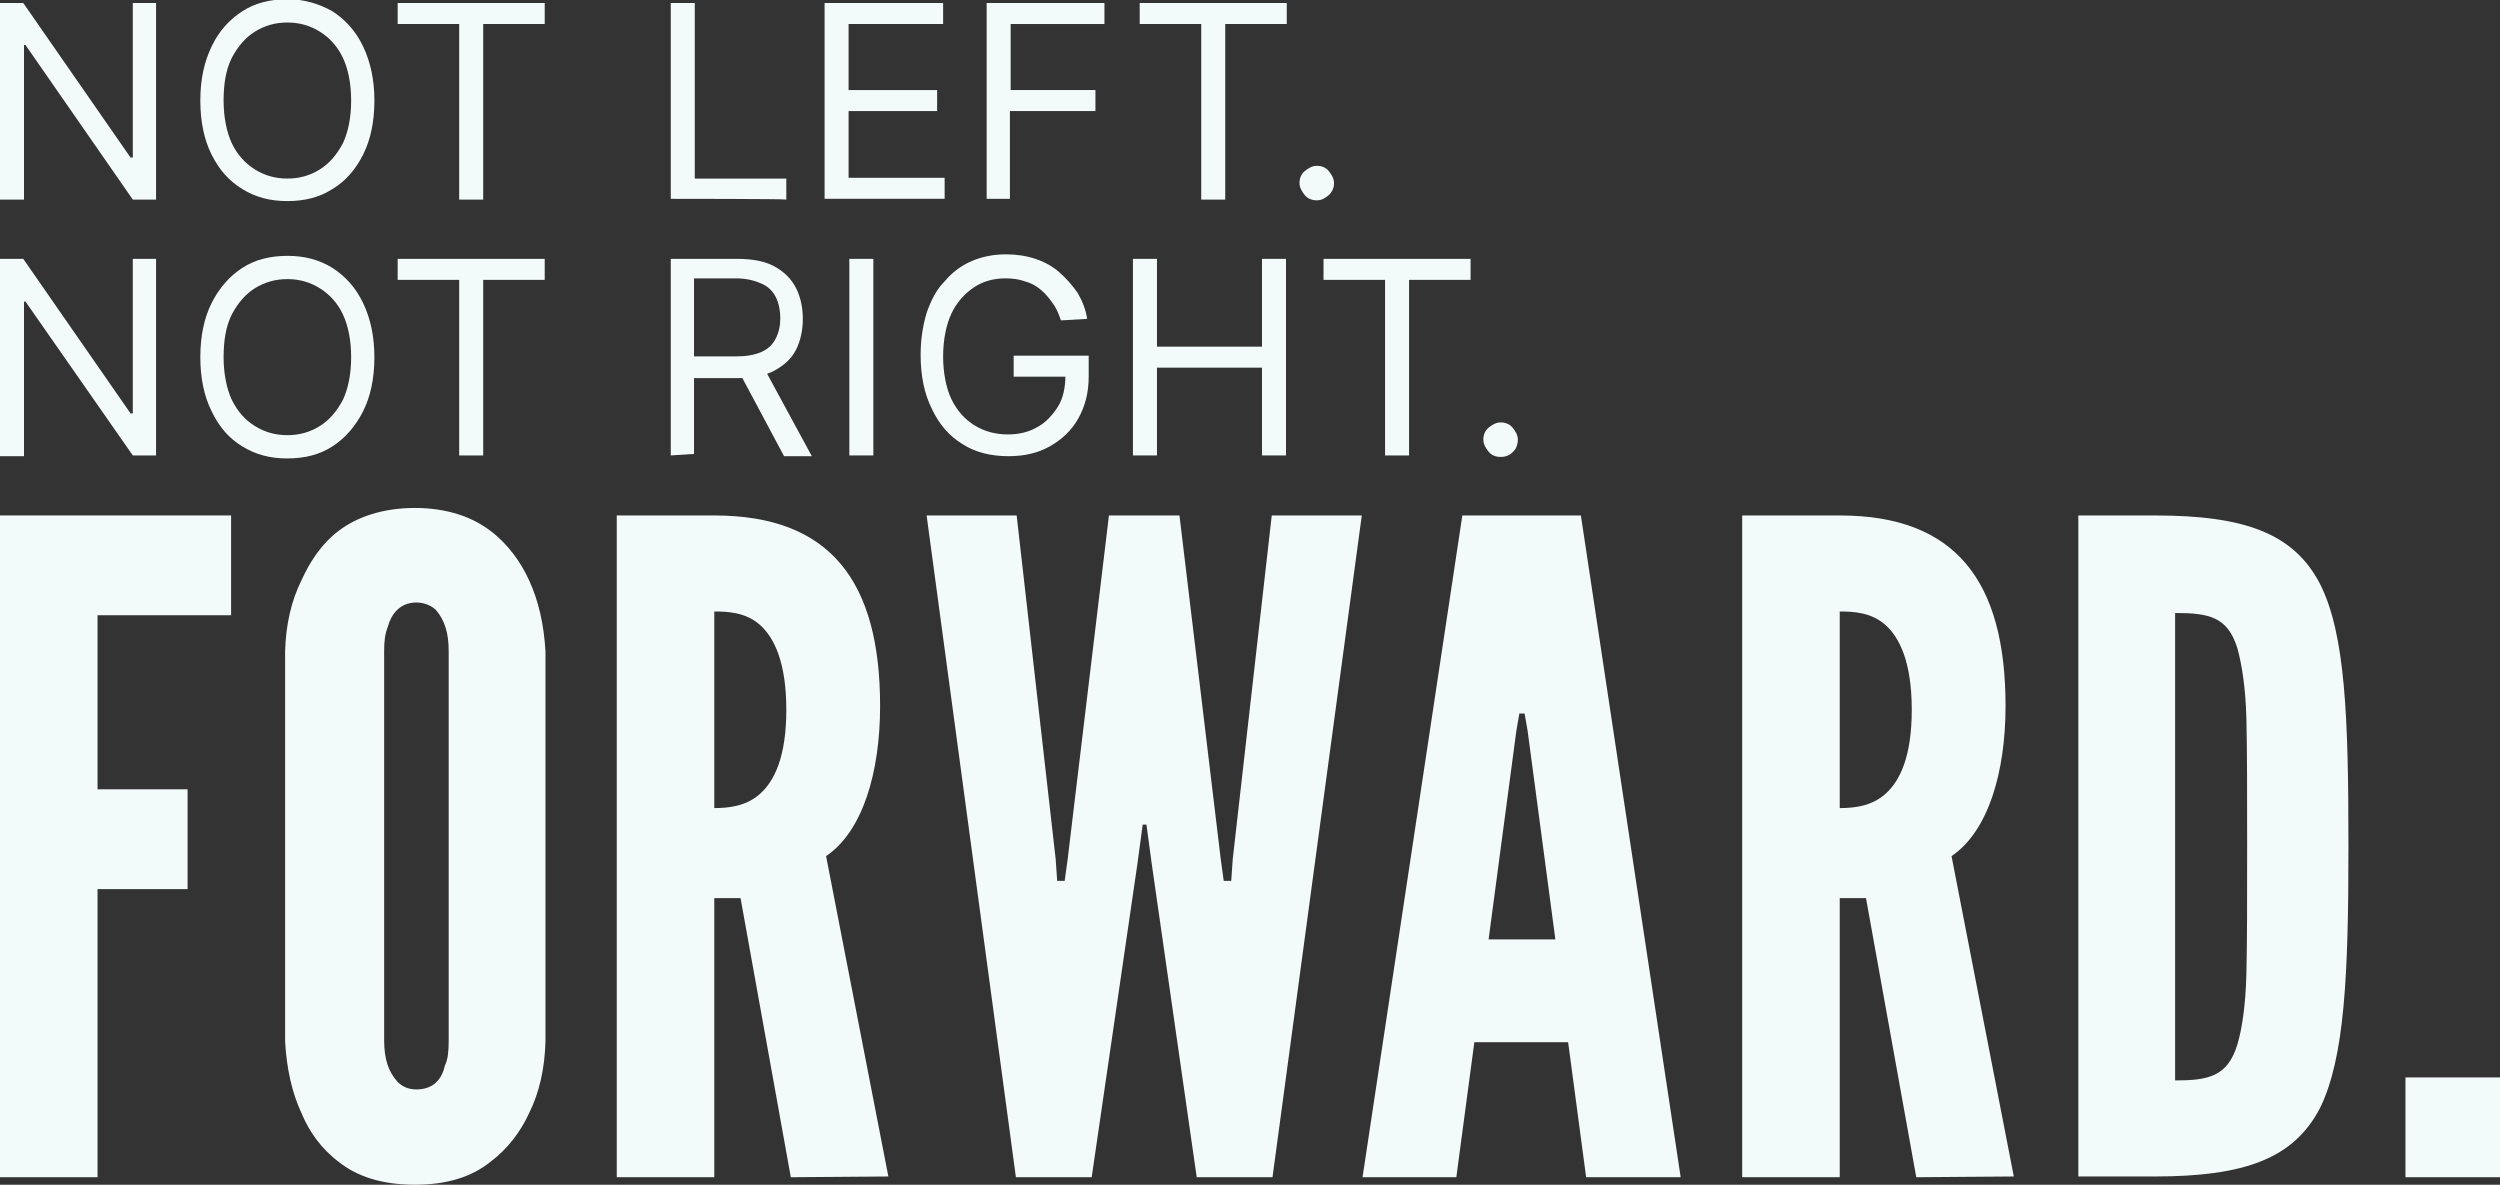
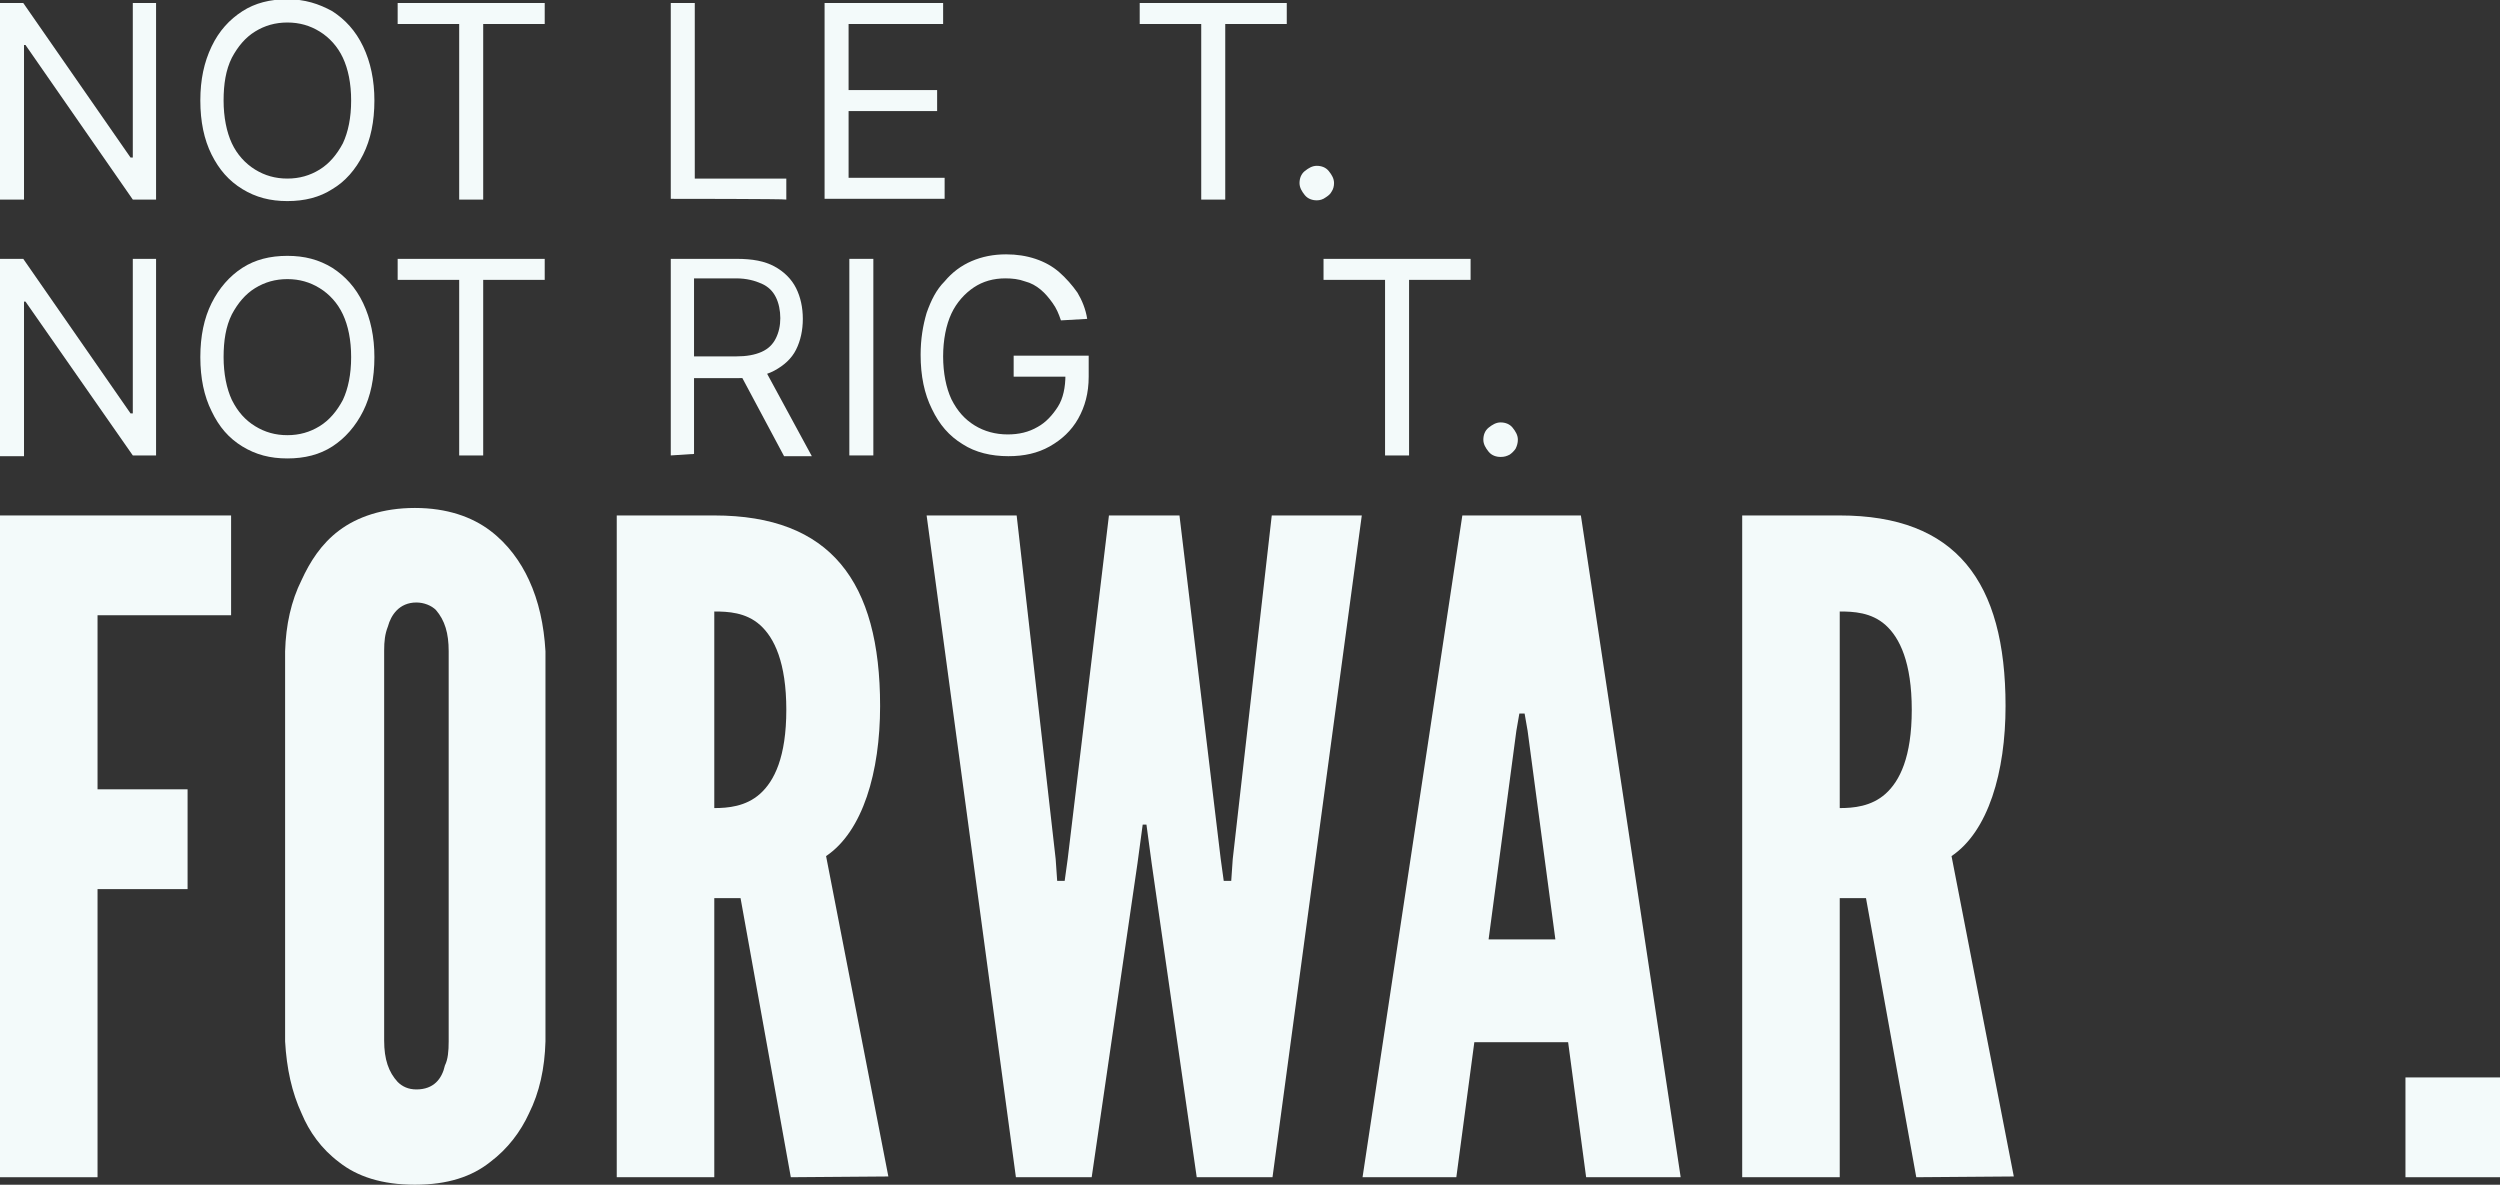
<svg xmlns="http://www.w3.org/2000/svg" id="b" x="0px" y="0px" viewBox="0 0 333.2 157.9" style="enable-background:new 0 0 333.2 157.9;" xml:space="preserve">
  <rect x="0" y="0" width="333.2" height="157.9" fill="#333333" stroke="none" />
  <style type="text/css">	.st0{fill:#F3FAFA;}</style>
  <g id="c">
    <g>
      <g>
        <path class="st0" d="M20.8,0.4v26.2h-3.1L3.4,6H3.2v20.6H0V0.4h3.1L17.4,21h0.3V0.4H20.8L20.8,0.4z" />
        <path class="st0" d="M49.9,13.4c0,2.8-0.5,5.2-1.5,7.2s-2.4,3.6-4.1,4.6c-1.7,1.1-3.7,1.6-6,1.6s-4.2-0.5-6-1.6s-3.1-2.6-4.1-4.6     c-1-2-1.5-4.4-1.5-7.2s0.5-5.1,1.5-7.2s2.4-3.6,4.1-4.7c1.7-1.1,3.7-1.6,6-1.6s4.2,0.6,6,1.6c1.7,1.1,3.1,2.6,4.1,4.7     C49.4,8.3,49.9,10.7,49.9,13.4z M46.8,13.4c0-2.3-0.4-4.2-1.1-5.7S43.9,5,42.6,4.2S39.9,3,38.3,3s-3,0.4-4.3,1.2s-2.3,2-3.1,3.5     c-0.8,1.6-1.1,3.5-1.1,5.7s0.4,4.2,1.1,5.7s1.8,2.7,3.1,3.5s2.7,1.2,4.3,1.2s3-0.4,4.3-1.2s2.3-2,3.1-3.5     C46.4,17.6,46.8,15.7,46.8,13.4z" />
        <path class="st0" d="M53,3.2V0.4h19.6v2.8h-8.2v23.4h-3.2V3.2H53L53,3.2z" />
        <path class="st0" d="M89.4,26.5V0.4h3.2v23.4h12.2v2.8C104.8,26.5,89.4,26.5,89.4,26.5z" />
        <path class="st0" d="M109.9,26.5V0.4h15.8v2.8h-12.6V12h11.8v2.8h-11.8v8.9h12.8v2.8C125.9,26.5,109.9,26.5,109.9,26.5z" />
-         <path class="st0" d="M131.5,26.5V0.4h15.7v2.8h-12.5V12H146v2.8h-11.4v11.7H131.5z" />
        <path class="st0" d="M151.9,3.2V0.4h19.6v2.8h-8.2v23.4h-3.2V3.2H151.9L151.9,3.2z" />
        <path class="st0" d="M175.5,26.7c-0.6,0-1.2-0.2-1.6-0.7s-0.7-1-0.7-1.6s0.2-1.2,0.7-1.6s1-0.7,1.6-0.7s1.2,0.2,1.6,0.7     s0.7,1,0.7,1.6c0,0.4-0.1,0.8-0.3,1.1c-0.2,0.4-0.5,0.6-0.8,0.8C176.3,26.6,175.9,26.7,175.5,26.7L175.5,26.7z" />
      </g>
      <g>
        <path class="st0" d="M20.8,34.5v26.2h-3.1L3.4,40.2H3.2v20.6H0V34.5h3.1l14.3,20.6h0.3V34.5H20.8L20.8,34.5z" />
        <path class="st0" d="M49.9,47.6c0,2.8-0.5,5.2-1.5,7.2s-2.4,3.6-4.1,4.7c-1.7,1.1-3.7,1.6-6,1.6s-4.2-0.5-6-1.6s-3.1-2.6-4.1-4.7     c-1-2-1.5-4.4-1.5-7.2s0.5-5.2,1.5-7.2s2.4-3.6,4.1-4.7c1.7-1.1,3.7-1.6,6-1.6s4.2,0.5,6,1.6c1.7,1.1,3.1,2.6,4.1,4.7     C49.4,42.5,49.9,44.9,49.9,47.6z M46.8,47.6c0-2.3-0.4-4.2-1.1-5.7s-1.8-2.7-3.1-3.5s-2.7-1.2-4.3-1.2s-3,0.4-4.3,1.2     s-2.3,2-3.1,3.5c-0.8,1.6-1.1,3.5-1.1,5.7s0.4,4.2,1.1,5.7c0.8,1.6,1.8,2.7,3.1,3.5s2.7,1.2,4.3,1.2s3-0.4,4.3-1.2s2.3-2,3.1-3.5     C46.4,51.8,46.8,49.9,46.8,47.6z" />
        <path class="st0" d="M53,37.3v-2.8h19.6v2.8h-8.2v23.4h-3.2V37.3H53L53,37.3z" />
        <path class="st0" d="M89.4,60.7V34.5h8.8c2.1,0,3.7,0.3,5,1c1.3,0.7,2.3,1.7,2.9,2.9c0.6,1.2,0.9,2.6,0.9,4.1s-0.3,2.9-0.9,4.1     c-0.6,1.2-1.6,2.1-2.9,2.8s-3,1-5,1h-7.2v-2.9h7.1c1.4,0,2.5-0.2,3.4-0.6s1.5-1,1.9-1.8c0.4-0.8,0.6-1.7,0.6-2.7s-0.2-2-0.6-2.8     c-0.4-0.8-1-1.4-1.9-1.8s-2-0.7-3.4-0.7h-5.6v23.4L89.4,60.7L89.4,60.7z M101.8,49l6.4,11.8h-3.7L98.2,49H101.8z" />
        <path class="st0" d="M116.4,34.5v26.2h-3.2V34.5H116.4z" />
        <path class="st0" d="M141.4,42.7c-0.3-0.9-0.6-1.6-1.1-2.3s-1-1.3-1.6-1.8s-1.3-0.9-2.1-1.1c-0.8-0.3-1.7-0.4-2.6-0.4     c-1.6,0-3,0.4-4.2,1.2s-2.3,2-3,3.5s-1.1,3.5-1.1,5.7s0.4,4.2,1.1,5.7c0.8,1.6,1.8,2.7,3.1,3.5s2.8,1.2,4.4,1.2     c1.5,0,2.8-0.3,4-1c1.1-0.6,2-1.6,2.7-2.7s1-2.6,1-4.2l1,0.2h-7.9v-2.8h10v2.8c0,2.2-0.5,4-1.4,5.6c-0.9,1.6-2.2,2.8-3.8,3.7     c-1.6,0.9-3.4,1.3-5.5,1.3c-2.3,0-4.4-0.5-6.1-1.6c-1.8-1.1-3.1-2.6-4.1-4.7c-1-2-1.5-4.4-1.5-7.2c0-2.1,0.3-3.9,0.8-5.6     c0.6-1.7,1.3-3.1,2.4-4.2c1-1.2,2.2-2.1,3.6-2.7c1.4-0.6,2.9-0.9,4.6-0.9c1.4,0,2.7,0.2,3.9,0.6s2.3,1,3.2,1.8s1.7,1.7,2.4,2.7     c0.6,1,1.1,2.2,1.3,3.5L141.4,42.7L141.4,42.7z" />
-         <path class="st0" d="M151,60.7V34.5h3.2v11.7h14V34.5h3.2v26.2h-3.2V49h-14v11.7H151z" />
        <path class="st0" d="M176.4,37.3v-2.8h19.6v2.8h-8.2v23.4h-3.2V37.3H176.4L176.4,37.3z" />
        <path class="st0" d="M200,60.9c-0.6,0-1.2-0.2-1.6-0.7s-0.7-1-0.7-1.6s0.2-1.2,0.7-1.6s1-0.7,1.6-0.7s1.2,0.2,1.6,0.7     s0.7,1,0.7,1.6c0,0.4-0.1,0.8-0.3,1.2c-0.2,0.3-0.5,0.6-0.8,0.8C200.8,60.8,200.5,60.9,200,60.9L200,60.9z" />
      </g>
      <g>
        <path class="st0" d="M30.8,82H13v23.2h12v13.3H13v38.4H0V68.7h30.8V82z" />
        <path class="st0" d="M72.7,138.8c-0.1,3.6-0.8,6.8-2.2,9.6c-1.1,2.4-2.8,4.7-5.2,6.5c-2.4,1.9-5.6,3-10,3s-7.7-1.1-10.1-3     c-2.4-1.8-4-4.1-5-6.5c-1.3-2.8-2-6-2.2-9.6v-52c0.1-3.5,0.8-6.7,2.2-9.5c1.1-2.4,2.6-4.8,5-6.6c2.4-1.8,5.8-3,10.1-3     s7.6,1.2,10,3c2.4,1.8,4.1,4.2,5.2,6.6c1.3,2.8,2,6,2.2,9.5L72.7,138.8L72.7,138.8z M59.8,86.8c0-2.4-0.5-4.1-1.7-5.5     c-0.6-0.6-1.6-1-2.6-1c-2.3,0-3.4,1.7-3.8,3.2c-0.4,1-0.5,2-0.5,3.2v52c0,2.5,0.6,4.2,1.8,5.5c0.6,0.6,1.4,1,2.5,1     c2.3,0,3.4-1.4,3.8-3.2c0.4-0.8,0.5-1.9,0.5-3.2V86.8z" />
        <path class="st0" d="M105.4,156.9l-6.7-37.2h-3.5v37.2h-13V68.7h13c15.5,0,22.1,8.8,22.1,25.4c0,8.8-2.3,16.7-7.2,20l8.3,42.7     L105.4,156.9L105.4,156.9z M95.2,107.7c1.8,0,4.2-0.2,6.1-1.9c1.9-1.7,3.5-4.9,3.5-11.2s-1.6-9.6-3.5-11.3     c-1.9-1.7-4.3-1.8-6.1-1.8V107.7z" />
        <path class="st0" d="M145.5,156.9h-10.1l-11.9-88.2h12l5.2,45.8l0.2,2.9h1l0.4-2.9l5.5-45.8h9.4l5.5,45.8l0.4,2.9h1l0.2-2.9     l5.2-45.8h12l-11.9,88.2h-10.1l-6-41.8l-0.7-5.2h-0.5l-0.7,5.2L145.5,156.9L145.5,156.9z" />
        <path class="st0" d="M181.6,156.9l13.3-88.2h15.8l13.3,88.2h-12.6l-2.4-18h-12.5l-2.4,18H181.6L181.6,156.9z M203.6,97.4     l-0.4-2.3h-0.7l-0.4,2.3l-3.7,27.8h8.9L203.6,97.4z" />
        <path class="st0" d="M255.4,156.9l-6.7-37.2h-3.5v37.2h-13V68.7h13c15.5,0,22.1,8.8,22.1,25.4c0,8.8-2.3,16.7-7.2,20l8.3,42.7     L255.4,156.9L255.4,156.9z M245.2,107.7c1.8,0,4.2-0.2,6.1-1.9s3.5-4.9,3.5-11.2s-1.6-9.6-3.5-11.3s-4.3-1.8-6.1-1.8V107.7z" />
-         <path class="st0" d="M277,156.9V68.7h10.2c12,0,18.5,2.4,22,9.1c3.4,6.7,3.8,17.8,3.8,35s-0.5,28.2-3.8,34.9     c-3.5,6.7-10,9.1-22,9.1H277z M289.9,144c4.4,0,7-0.5,8.3-4.8c0.6-2,1.1-5.2,1.2-9.4c0.1-4.2,0.1-9.8,0.1-17s0-12.8-0.1-17     c-0.1-4.1-0.6-7.2-1.2-9.4c-1.3-4.2-3.8-4.7-8.3-4.7V144z" />
        <path class="st0" d="M320.6,143.6h12.6v13.3h-12.6V143.6z" />
      </g>
    </g>
  </g>
</svg>